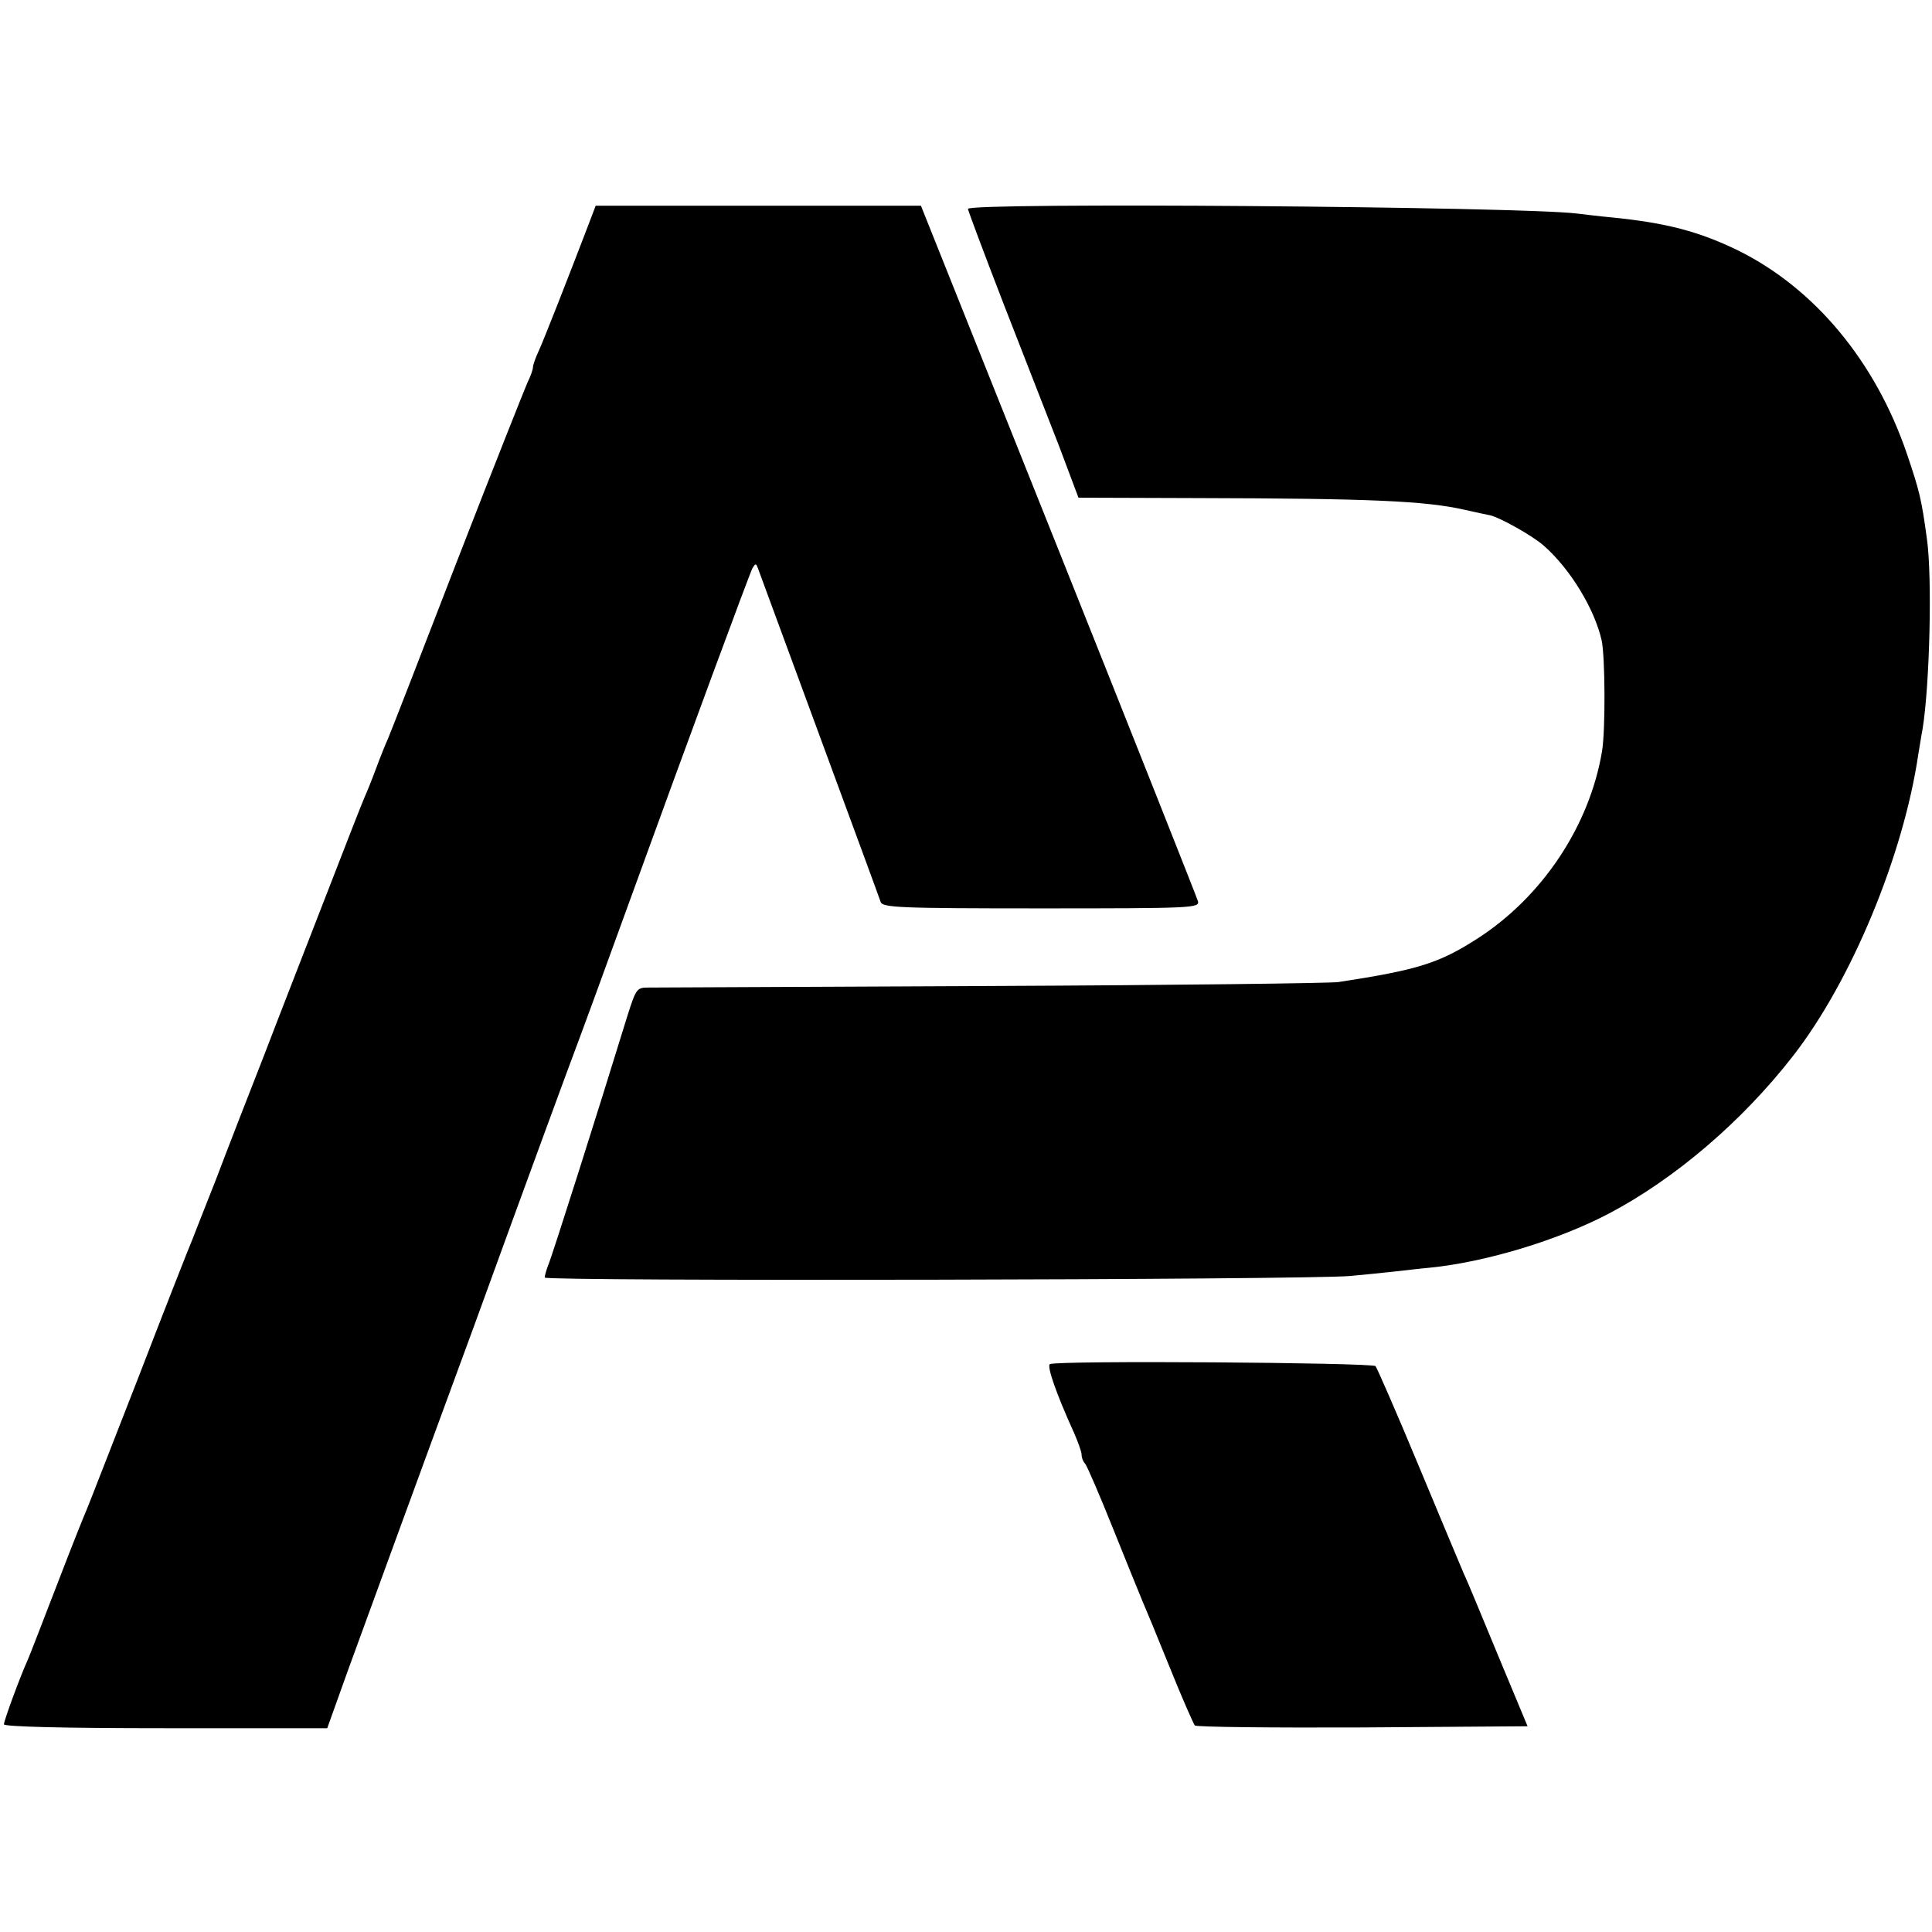
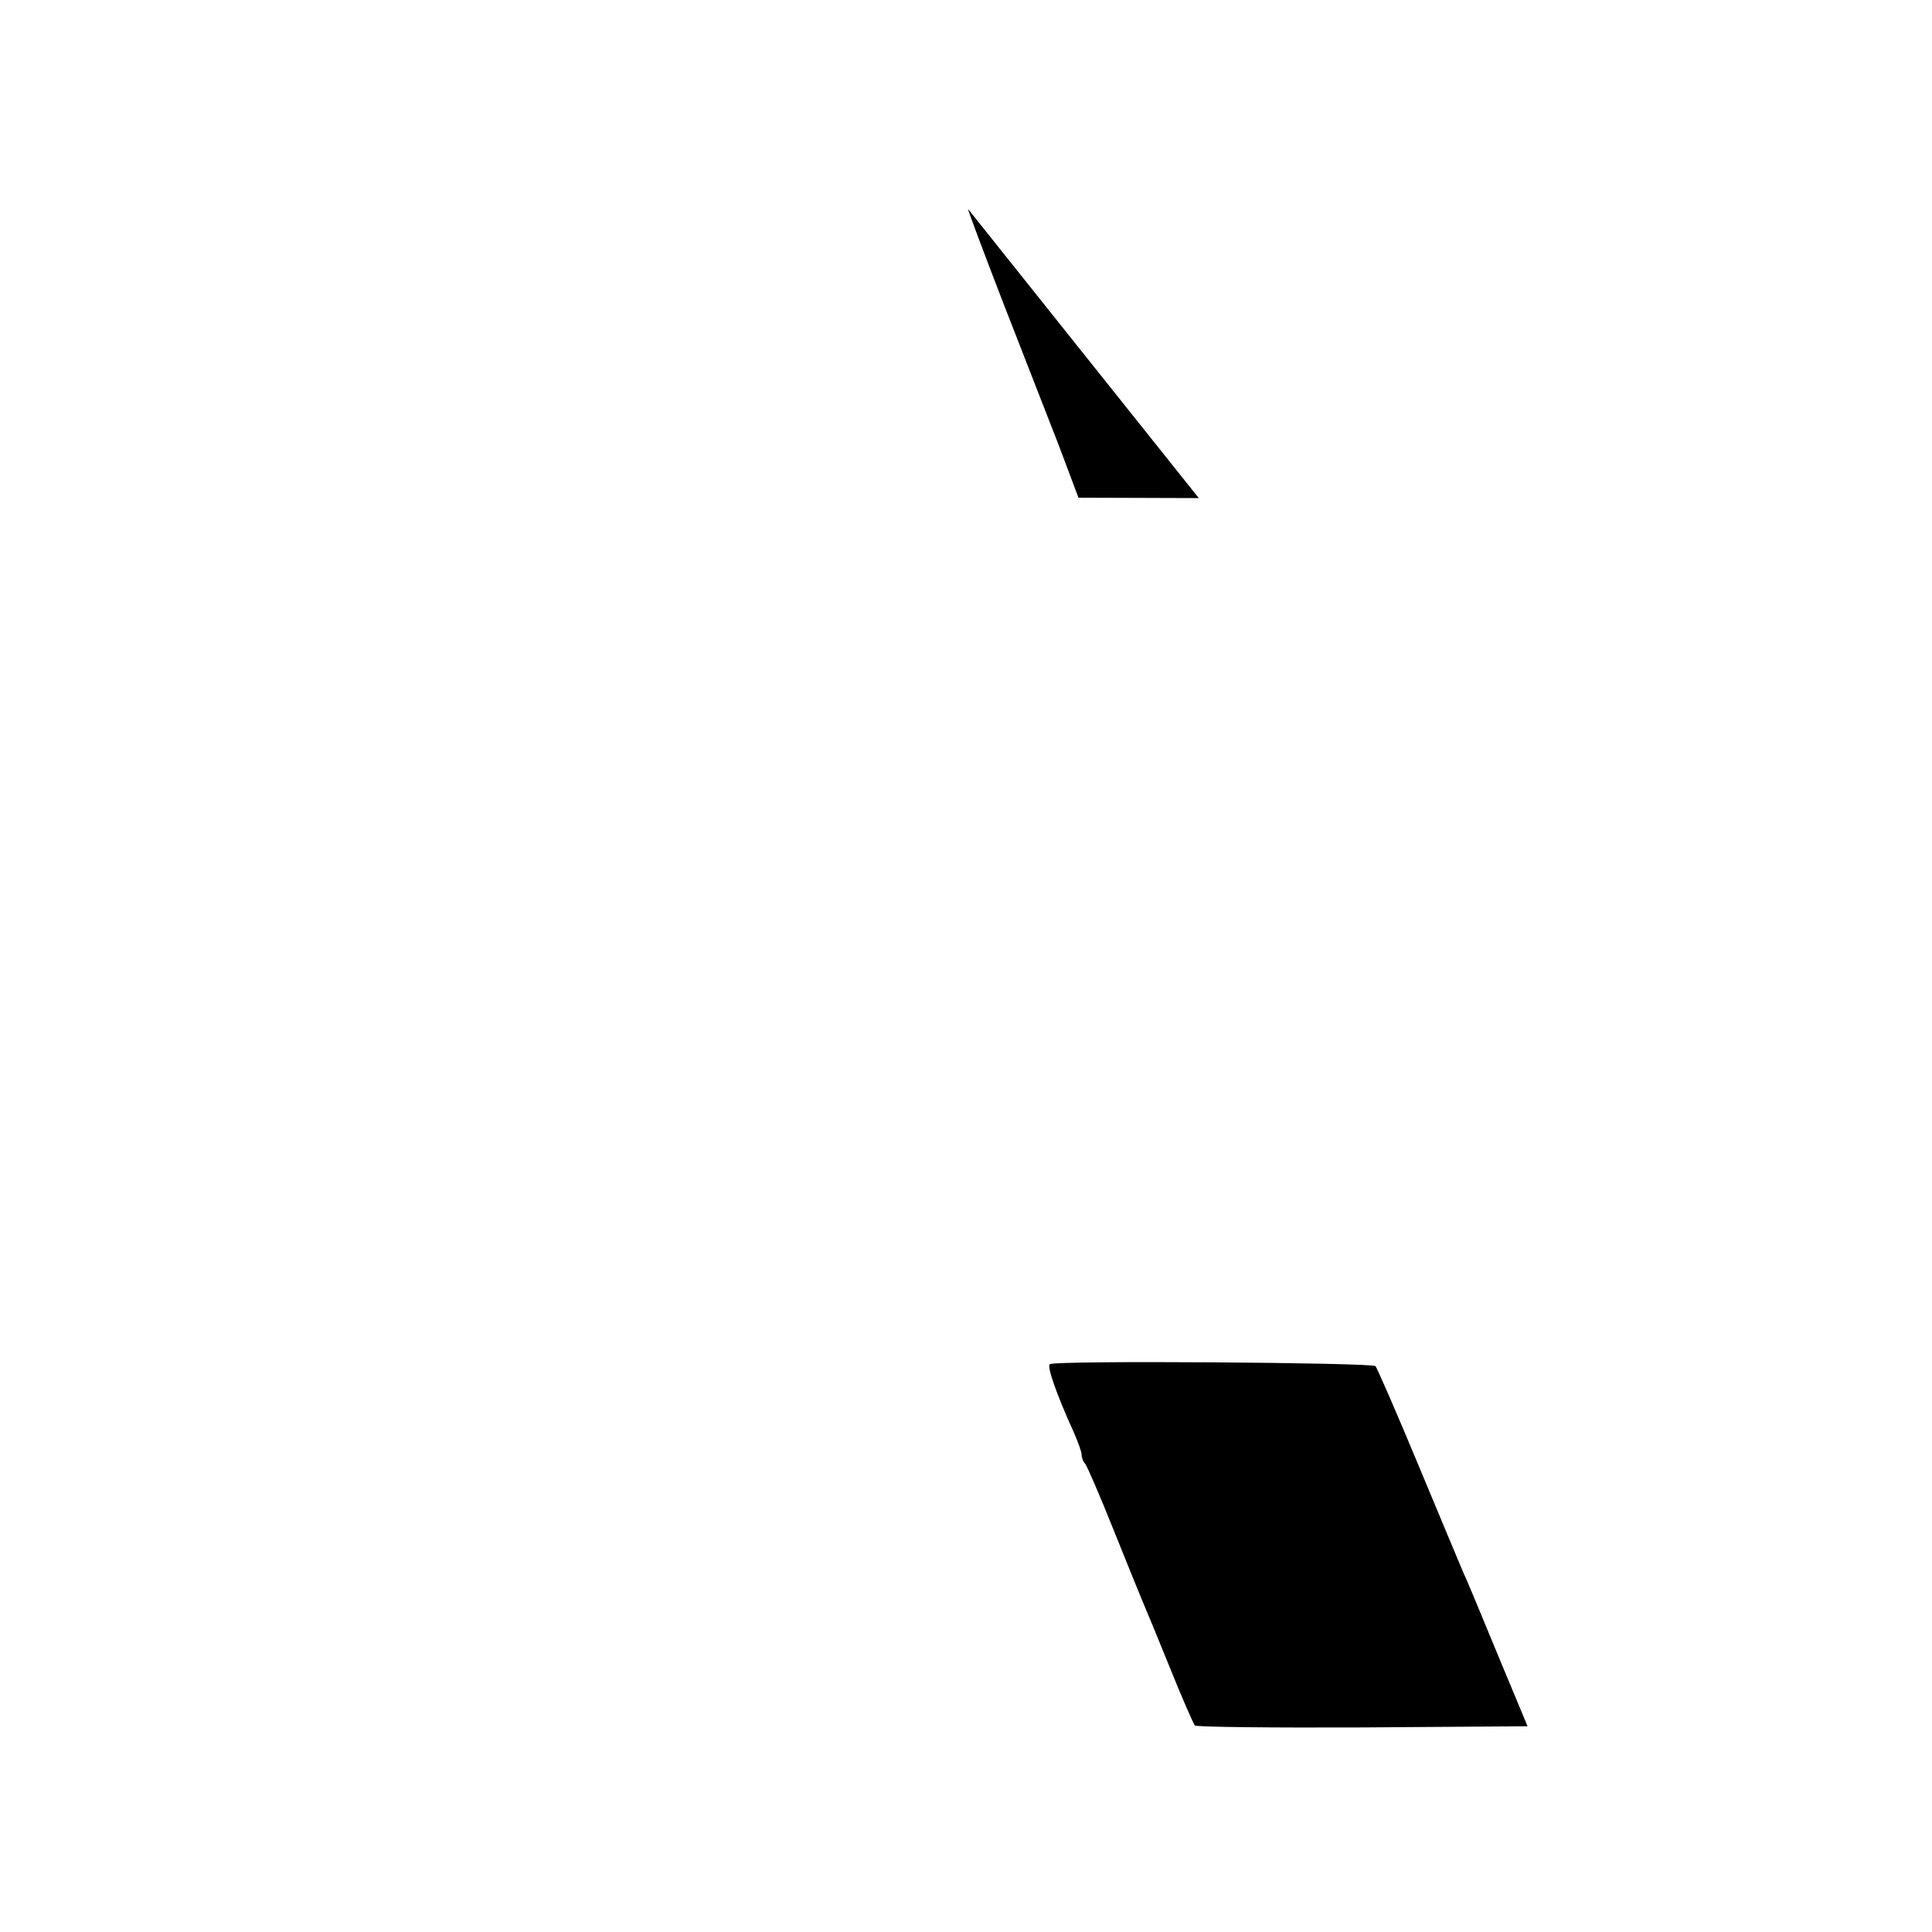
<svg xmlns="http://www.w3.org/2000/svg" version="1.0" width="493pt" height="493pt" viewBox="0 0 493 493" preserveAspectRatio="xMidYMid meet">
  <g transform="translate(0,493) scale(0.1,-0.1)" fill="#000000" stroke="none">
-     <path d="M1501 4355 c-44 -115 -113 -292 -127 -322 -8 -17 -14 -35 -14 -40 0 -6 -6 -23 -14 -39 -7 -16 -89 -222 -181 -459 -91 -236 -170 -439 -175 -450 -5 -11 -19 -45 -30 -75 -11 -30 -25 -64 -30 -75 -5 -11 -48 -121 -96 -245 -48 -124 -120 -308 -159 -410 -40 -102 -96 -246 -124 -320 -29 -74 -57 -144 -61 -155 -5 -11 -66 -166 -135 -345 -70 -179 -130 -334 -135 -345 -5 -11 -39 -96 -75 -190 -36 -93 -69 -179 -74 -190 -20 -44 -61 -156 -61 -165 0 -6 147 -10 413 -10 l412 0 53 148 c69 189 182 499 323 882 61 168 126 346 144 395 18 50 59 160 90 245 56 150 84 227 165 450 144 397 303 827 310 840 8 13 9 13 14 0 5 -13 199 -541 278 -755 16 -44 32 -87 35 -96 4 -15 44 -17 410 -17 385 0 404 1 400 18 -3 10 -163 414 -356 897 l-351 878 -415 0 -415 0 -19 -50z" />
-     <path d="M2470 4397 c0 -4 41 -113 90 -240 50 -128 114 -292 142 -364 l50 -133 307 -1 c435 -1 579 -7 679 -30 26 -6 55 -12 65 -14 25 -6 108 -52 137 -78 67 -59 129 -161 147 -241 9 -41 10 -229 1 -283 -32 -191 -153 -372 -318 -478 -98 -63 -152 -80 -355 -111 -22 -3 -420 -8 -885 -10 -465 -2 -859 -4 -876 -4 -29 0 -31 -3 -53 -72 -73 -238 -193 -616 -202 -636 -5 -13 -9 -27 -9 -32 0 -10 1944 -6 2055 4 33 3 83 8 110 11 28 3 69 8 92 10 143 14 328 70 458 138 169 89 340 235 470 402 149 191 282 512 320 770 4 22 8 51 11 65 18 111 25 386 11 485 -14 103 -19 122 -51 217 -80 235 -235 422 -431 519 -99 48 -181 70 -320 84 -33 3 -73 8 -90 10 -144 18 -1555 29 -1555 12z" />
+     <path d="M2470 4397 c0 -4 41 -113 90 -240 50 -128 114 -292 142 -364 l50 -133 307 -1 z" />
    <path d="M2679 1449 c-8 -5 16 -75 62 -176 10 -23 19 -48 19 -55 0 -8 4 -18 9 -23 5 -6 37 -80 71 -165 34 -85 68 -168 75 -185 7 -16 39 -93 70 -170 31 -77 60 -143 64 -148 4 -4 197 -6 428 -5 l421 3 -75 180 c-41 99 -80 194 -88 210 -7 17 -59 140 -115 275 -56 135 -106 249 -110 254 -9 9 -816 15 -831 5z" />
  </g>
</svg>